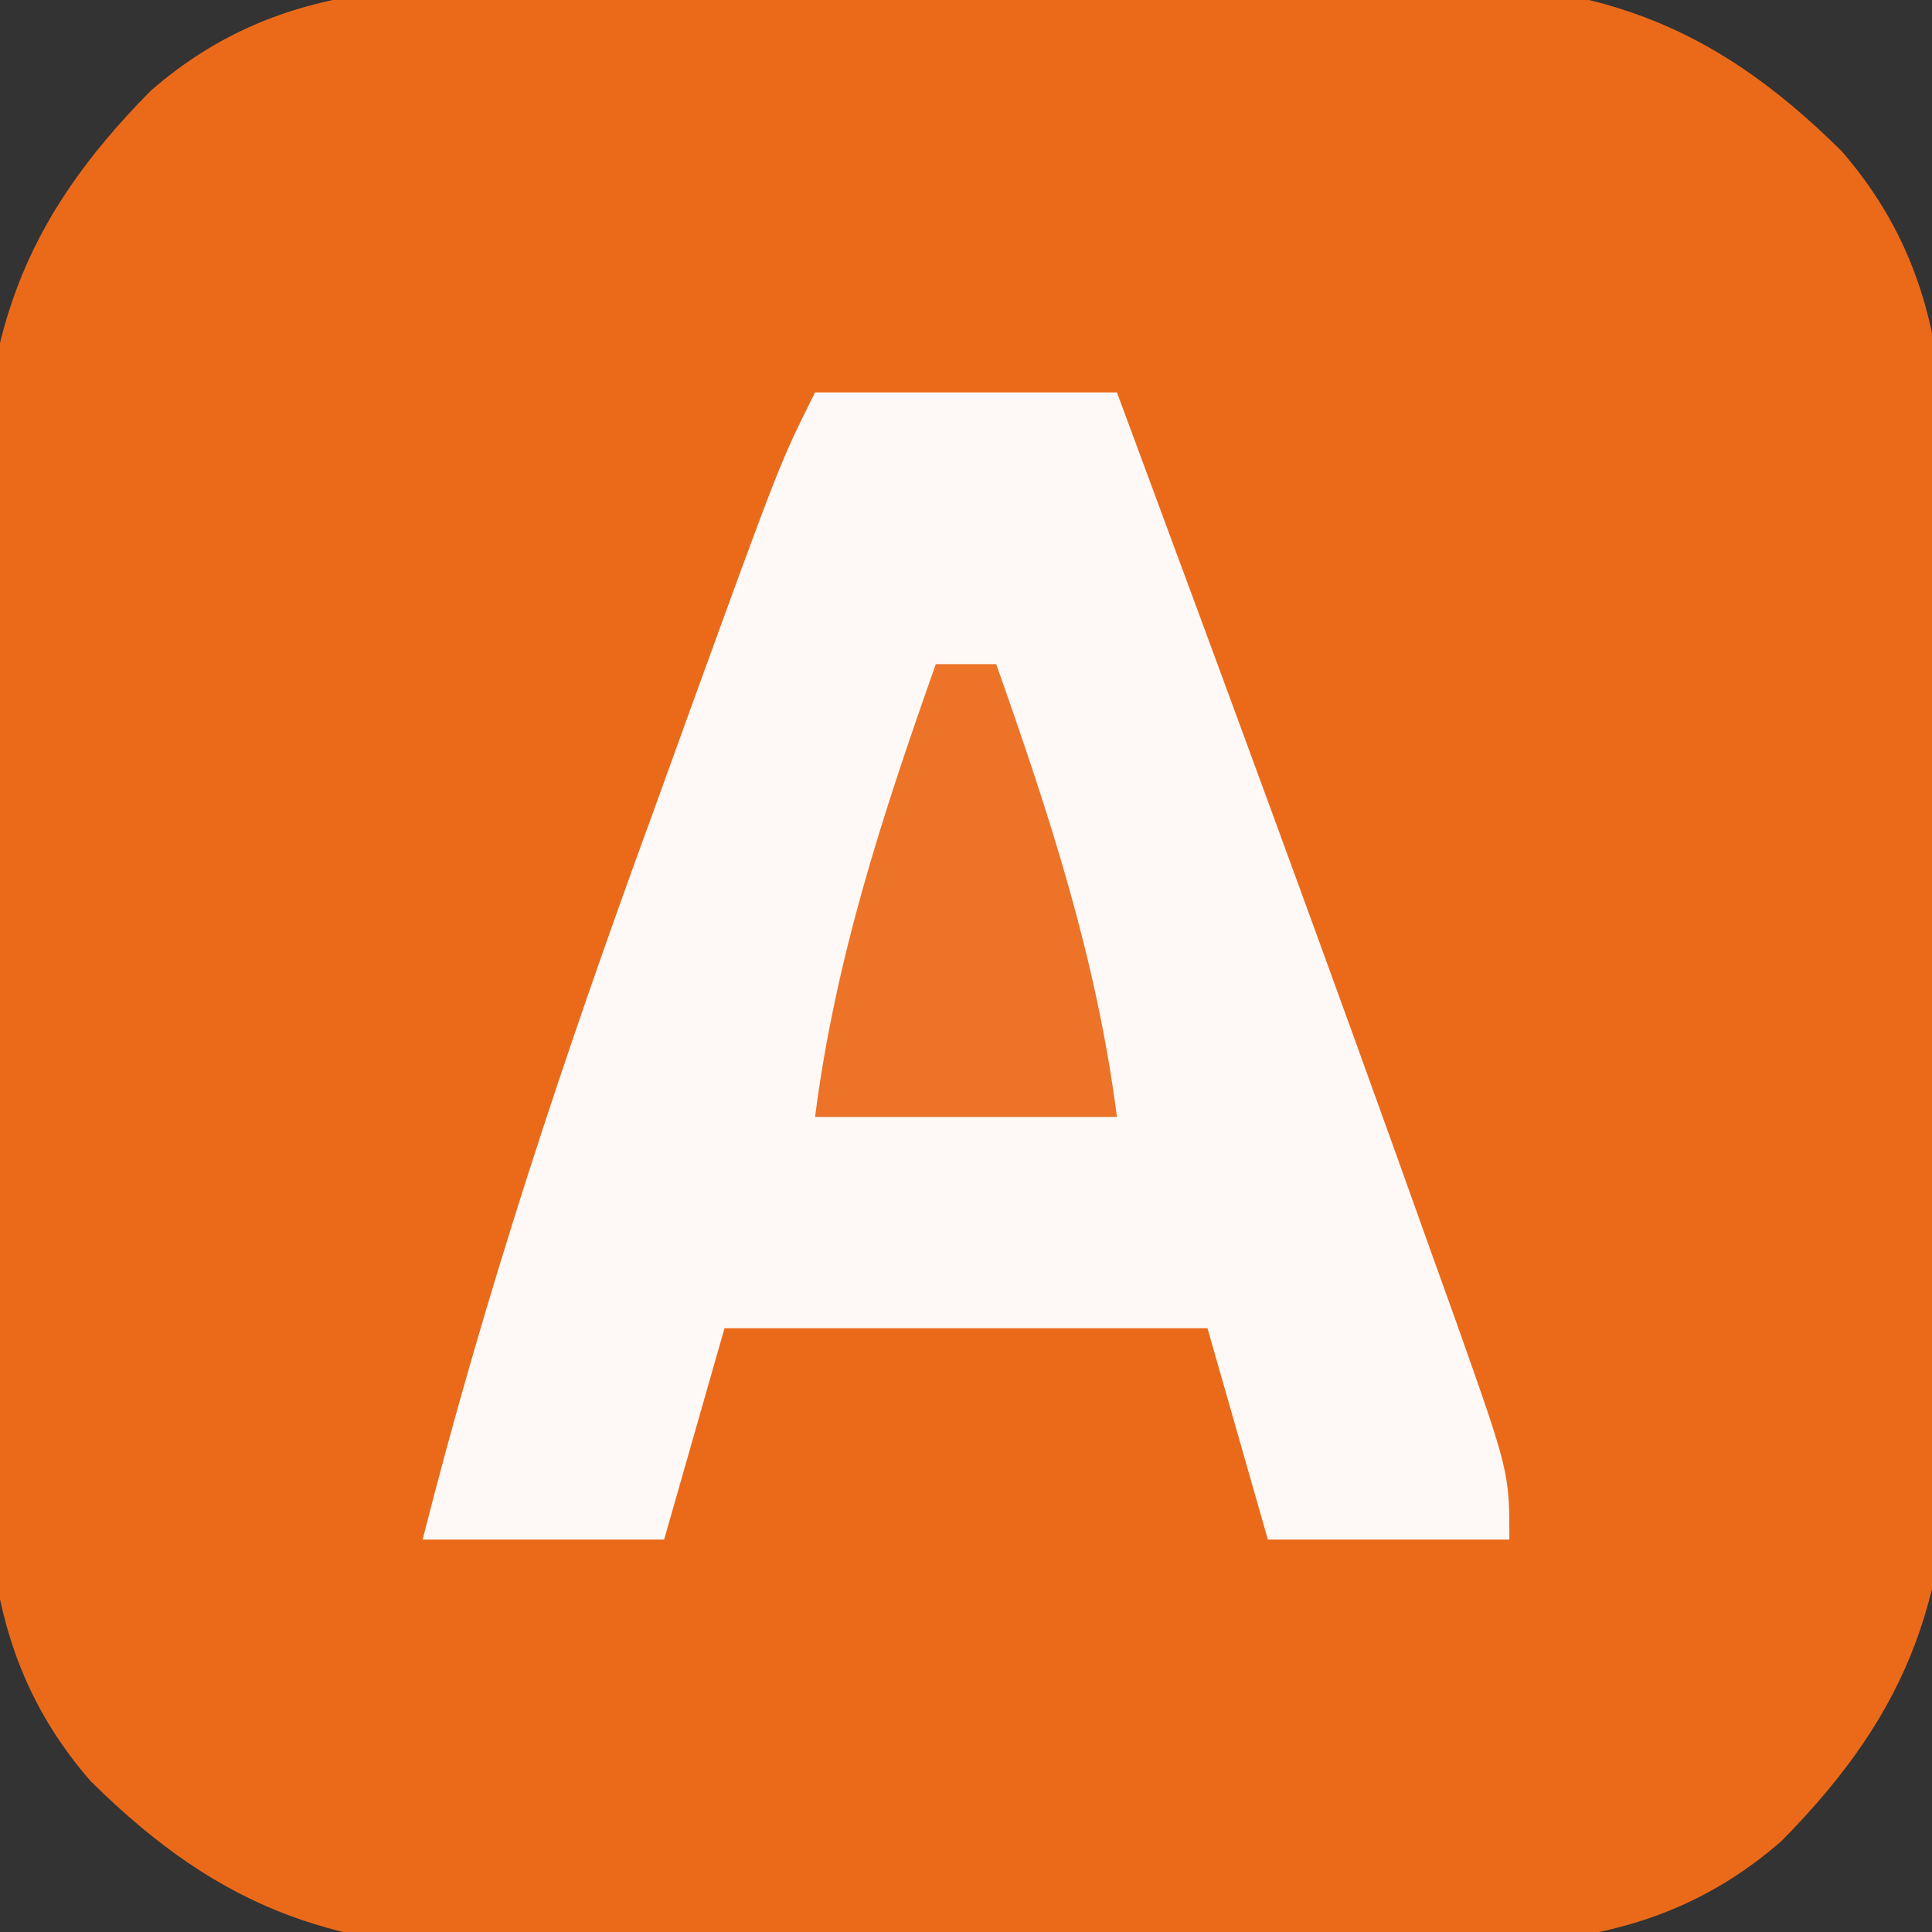
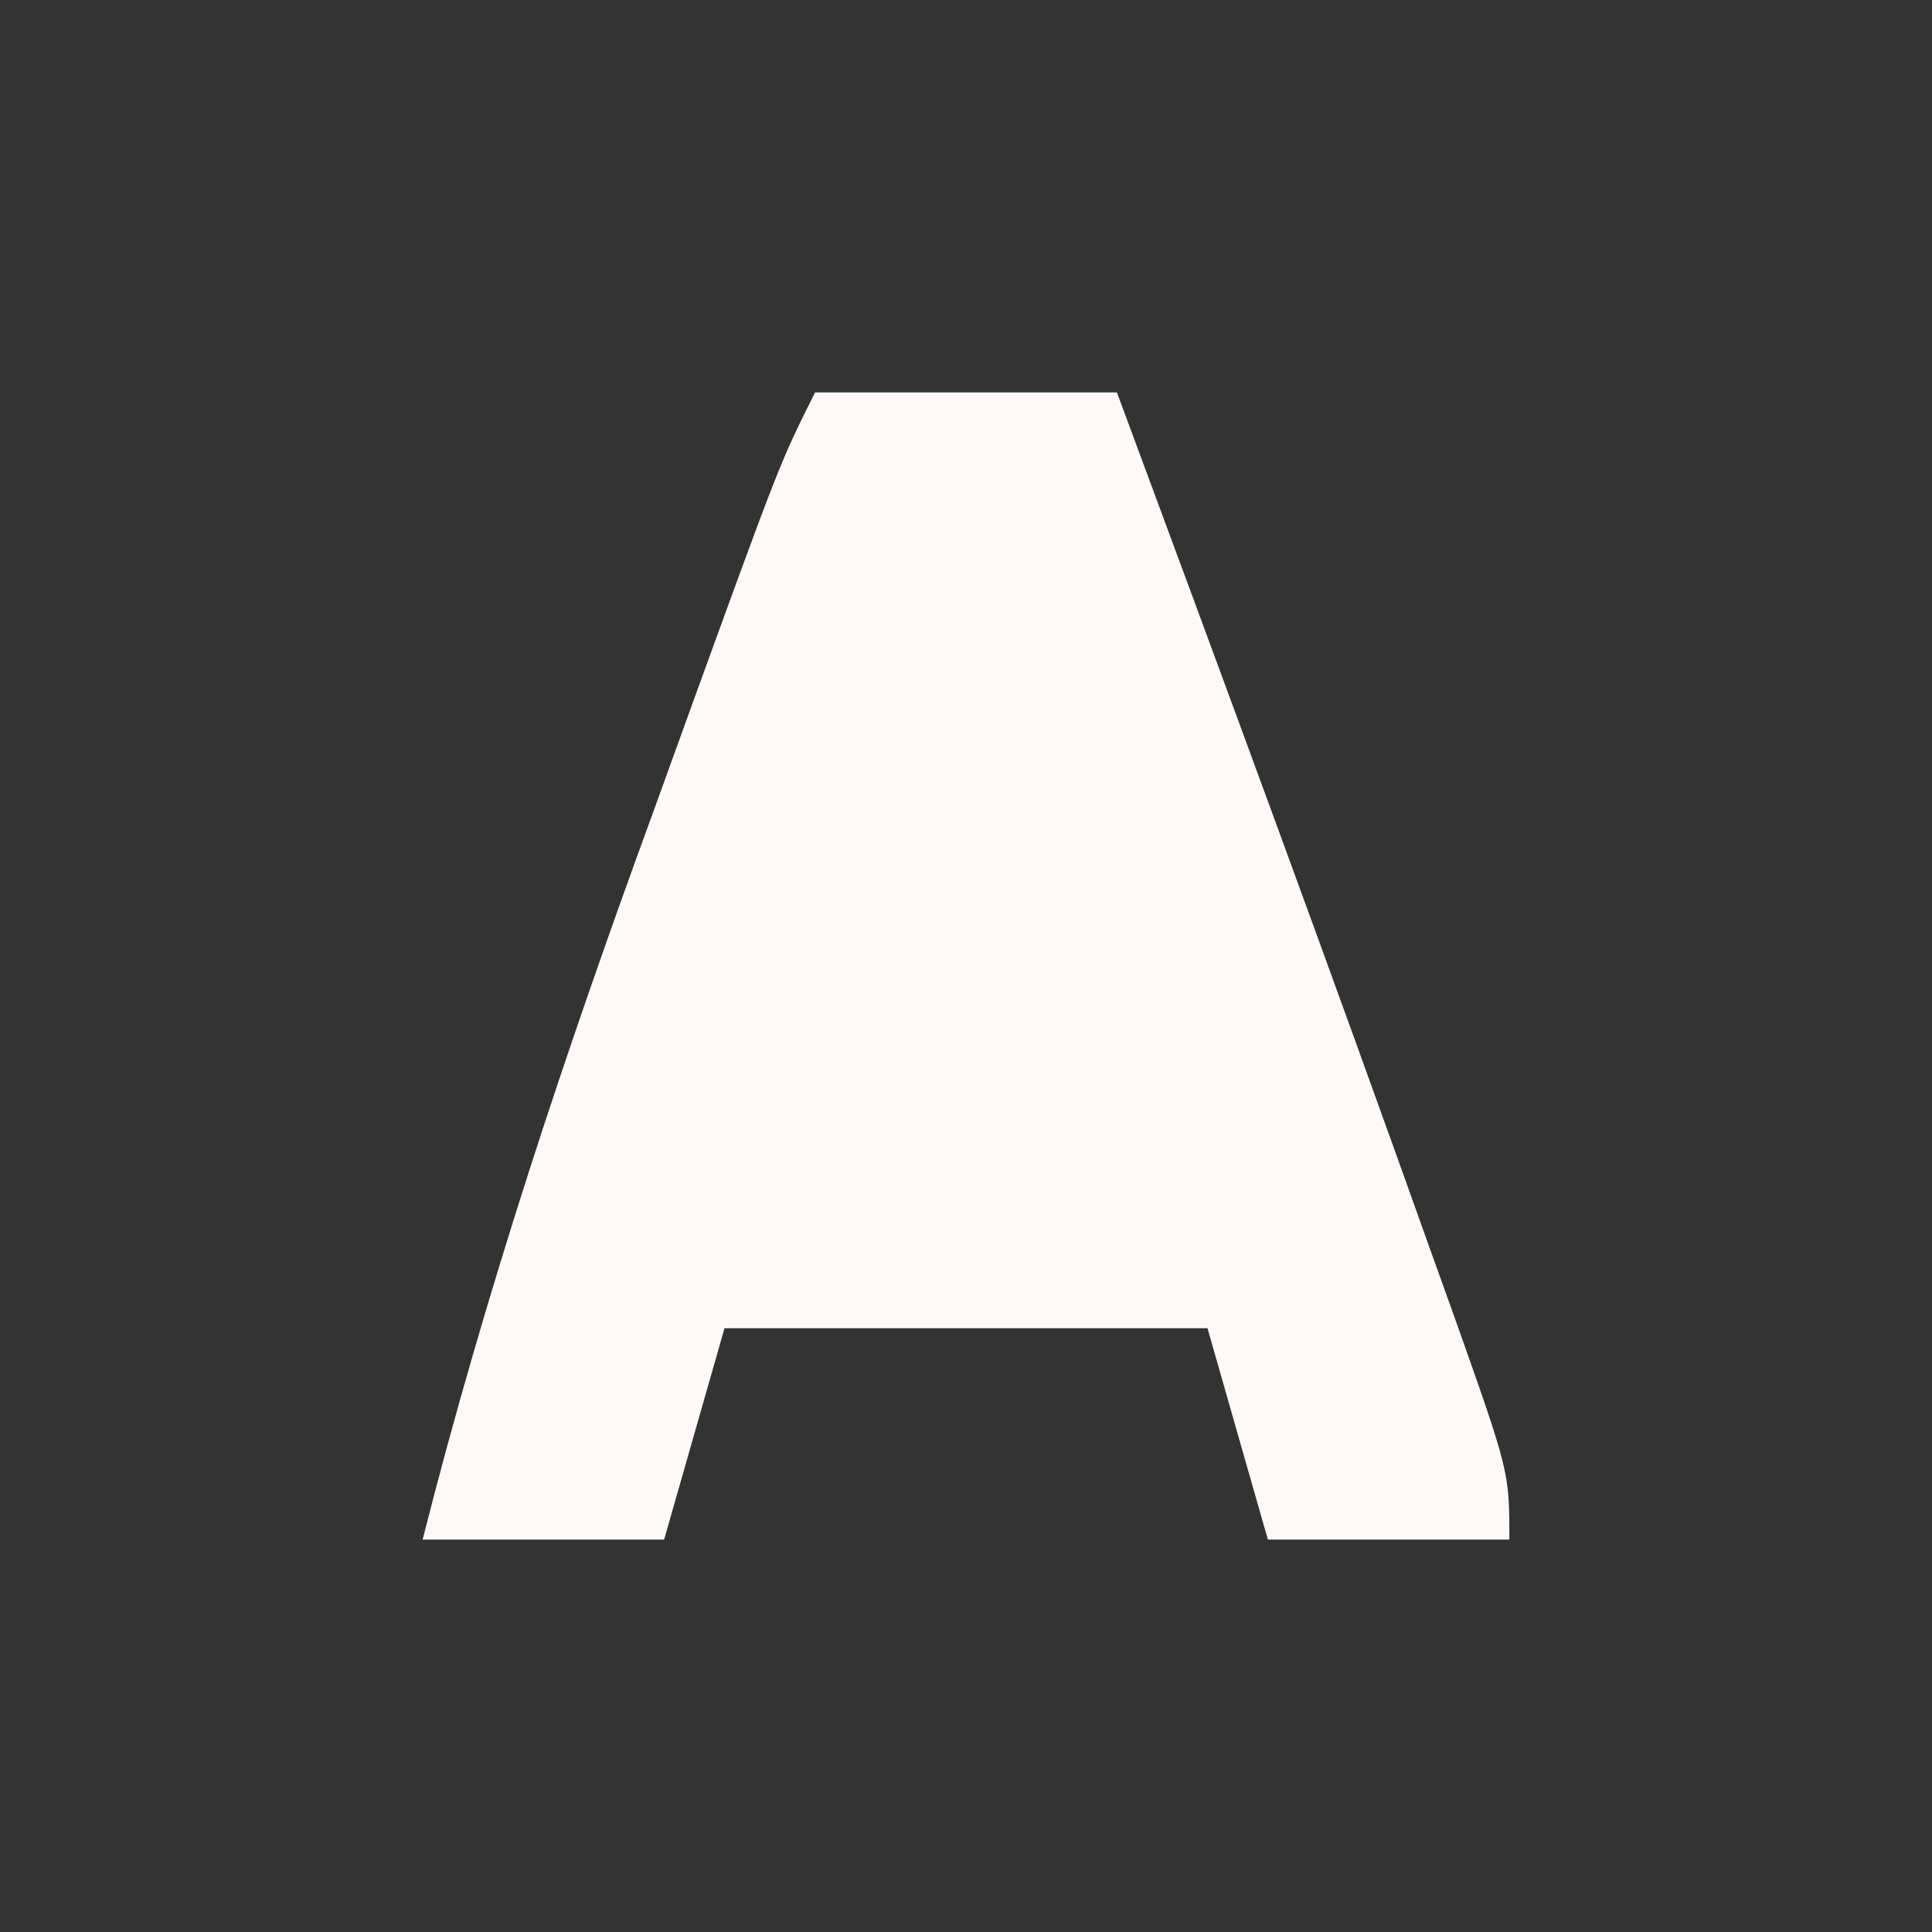
<svg xmlns="http://www.w3.org/2000/svg" version="1.1" width="64" height="64">
  <rect width="100%" height="100%" fill="#333333" stroke="none" />
-   <path d="M0 0 C0.953 -0.008 1.906 -0.015 2.888 -0.023 C4.9 -0.034 6.912 -0.037 8.924 -0.032 C11.991 -0.031 15.055 -0.073 18.121 -0.117 C20.081 -0.122 22.04 -0.125 24 -0.125 C24.911 -0.141 25.821 -0.158 26.759 -0.175 C32.912 -0.108 36.717 1.097 41.133 5.469 C44.99 9.907 44.6 14.732 44.602 20.336 C44.613 21.765 44.613 21.765 44.625 23.224 C44.635 25.236 44.638 27.248 44.634 29.26 C44.633 32.327 44.674 35.391 44.719 38.457 C44.724 40.417 44.727 42.376 44.727 44.336 C44.743 45.247 44.759 46.157 44.776 47.095 C44.71 53.248 43.504 57.053 39.133 61.469 C34.695 65.326 29.87 64.936 24.266 64.938 C23.313 64.945 22.36 64.953 21.378 64.961 C19.366 64.971 17.354 64.974 15.341 64.97 C12.275 64.969 9.211 65.01 6.145 65.055 C4.185 65.06 2.225 65.063 0.266 65.062 C-0.645 65.079 -1.556 65.095 -2.494 65.112 C-8.646 65.046 -12.452 63.84 -16.867 59.469 C-20.724 55.031 -20.335 50.205 -20.336 44.602 C-20.344 43.649 -20.351 42.696 -20.359 41.714 C-20.37 39.702 -20.373 37.689 -20.368 35.677 C-20.367 32.611 -20.409 29.547 -20.453 26.48 C-20.458 24.521 -20.461 22.561 -20.461 20.602 C-20.477 19.691 -20.494 18.78 -20.511 17.842 C-20.444 11.689 -19.239 7.884 -14.867 3.469 C-10.429 -0.388 -5.604 0.001 0 0 Z " fill="#EB6A1A" transform="translate(19.867,-0.469)" />
  <path d="M0 0 C3.3 0 6.6 0 10 0 C13.526 9.504 17.036 19.013 20.438 28.562 C20.696 29.282 20.955 30.001 21.221 30.742 C23 35.766 23 35.766 23 38 C20.36 38 17.72 38 15 38 C14.01 34.535 14.01 34.535 13 31 C7.72 31 2.44 31 -3 31 C-3.66 33.31 -4.32 35.62 -5 38 C-7.64 38 -10.28 38 -13 38 C-10.92 29.795 -8.284 21.882 -5.375 13.938 C-4.764 12.249 -4.764 12.249 -4.141 10.525 C-1.162 2.323 -1.162 2.323 0 0 Z " fill="#FEF9F6" transform="translate(27,13)" />
-   <path d="M0 0 C0.66 0 1.32 0 2 0 C3.757 4.974 5.326 9.742 6 15 C2.7 15 -0.6 15 -4 15 C-3.326 9.742 -1.757 4.974 0 0 Z " fill="#EC7328" transform="translate(31,22)" />
</svg>